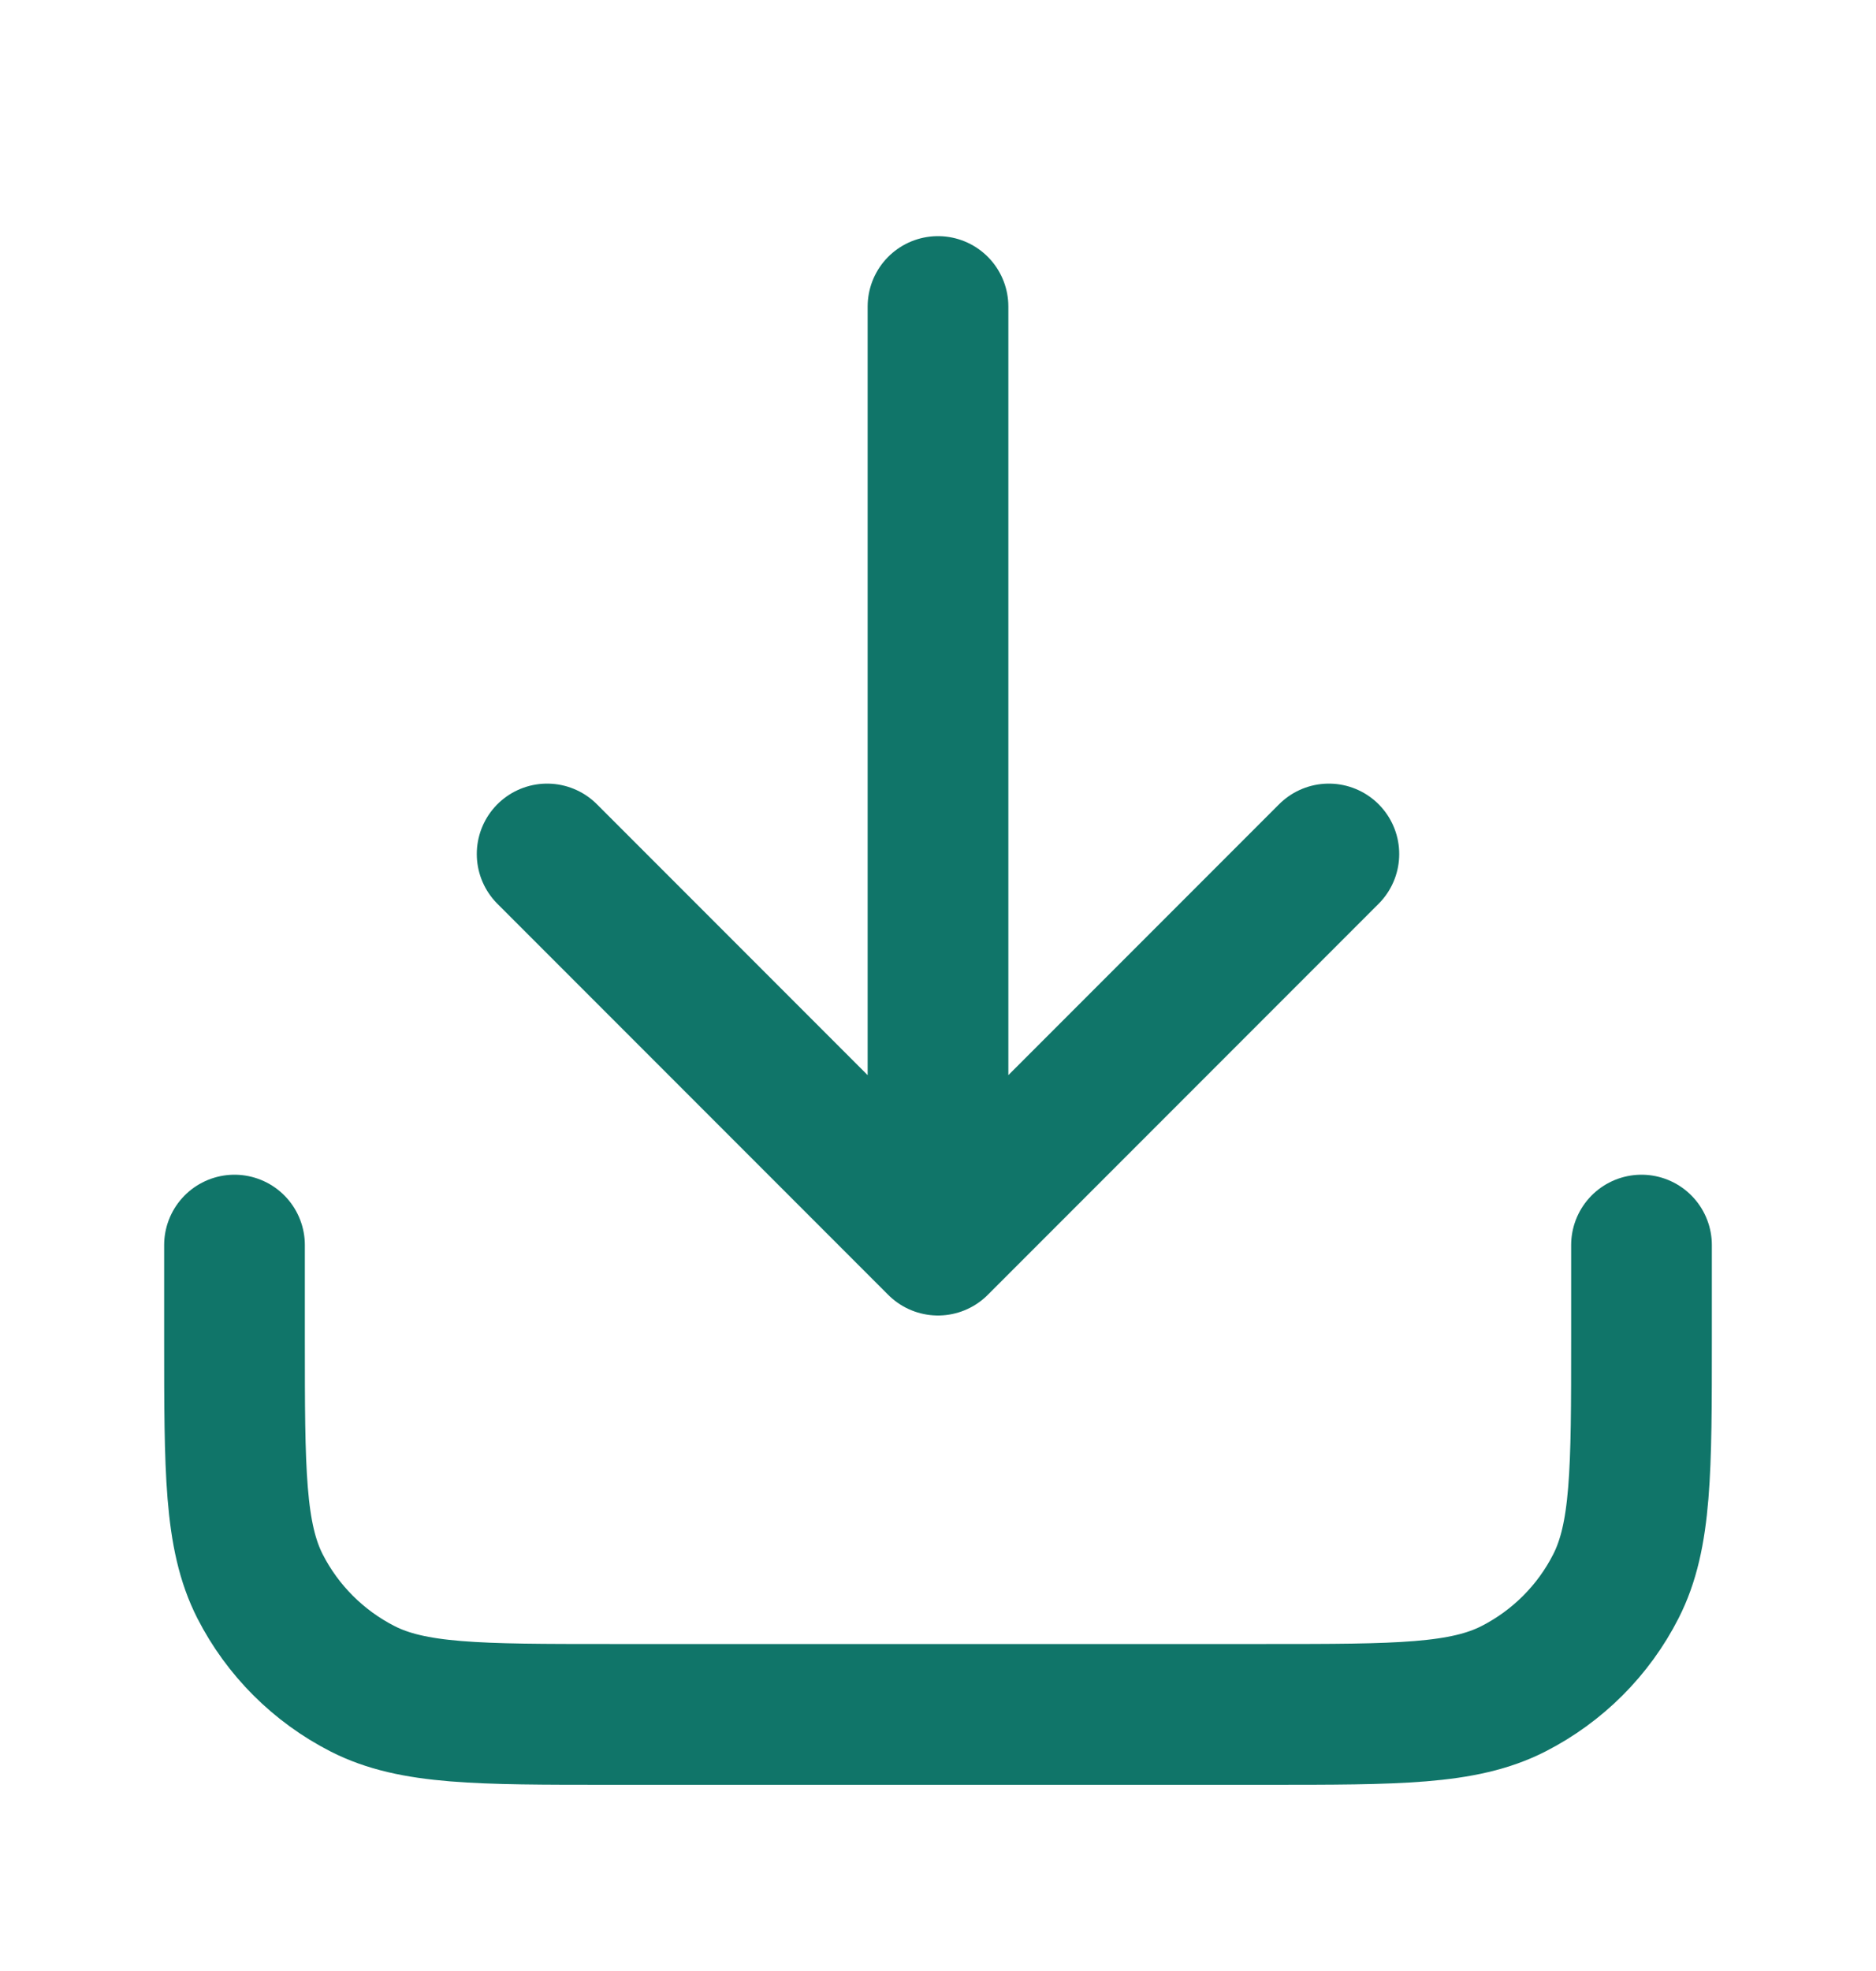
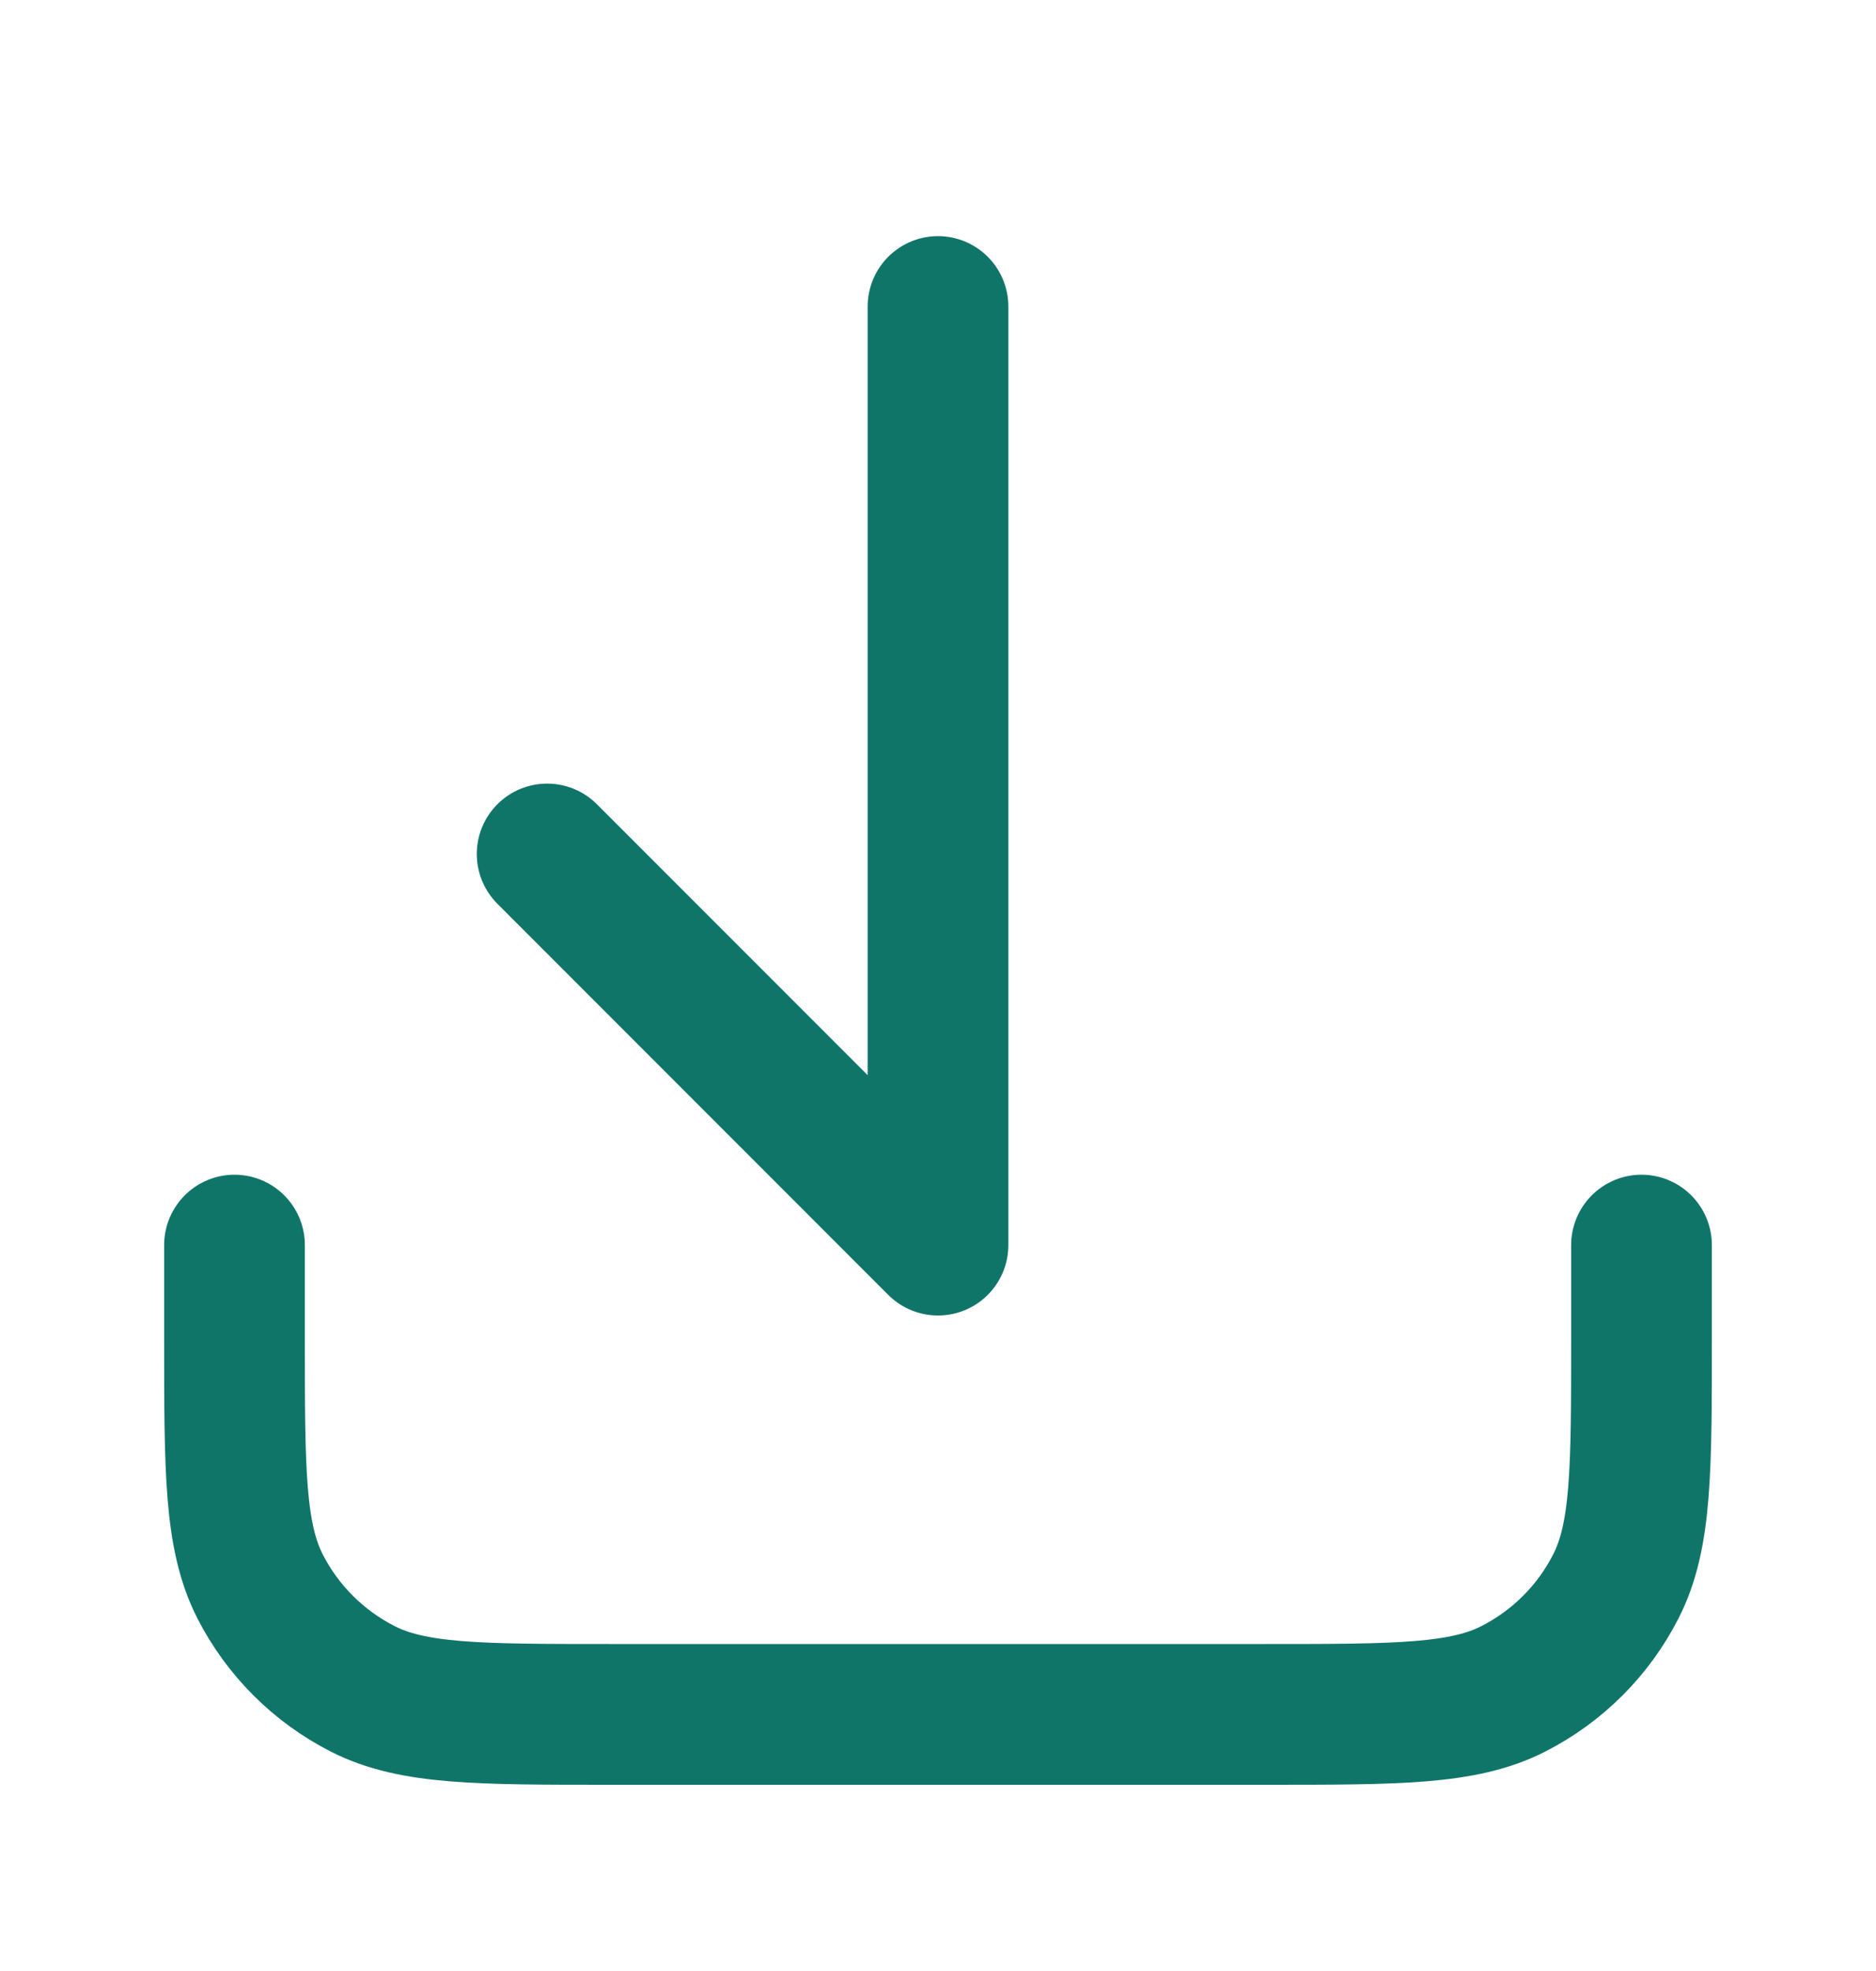
<svg xmlns="http://www.w3.org/2000/svg" width="20" height="21" viewBox="0 0 20 21" fill="none">
-   <path d="M17.5 13.266V14.266C17.5 15.666 17.5 16.366 17.227 16.901C16.988 17.371 16.605 17.753 16.135 17.993C15.6 18.266 14.9 18.266 13.5 18.266H6.5C5.1 18.266 4.4 18.266 3.865 17.993C3.395 17.753 3.012 17.371 2.772 16.901C2.5 16.366 2.5 15.666 2.5 14.266V13.266M14.167 9.099L10 13.266M10 13.266L5.833 9.099M10 13.266V3.266" stroke="#107569" stroke-width="1.5" stroke-linecap="round" stroke-linejoin="round" />
+   <path d="M17.5 13.266V14.266C17.5 15.666 17.5 16.366 17.227 16.901C16.988 17.371 16.605 17.753 16.135 17.993C15.6 18.266 14.9 18.266 13.5 18.266H6.5C5.1 18.266 4.4 18.266 3.865 17.993C3.395 17.753 3.012 17.371 2.772 16.901C2.5 16.366 2.5 15.666 2.5 14.266V13.266M14.167 9.099M10 13.266L5.833 9.099M10 13.266V3.266" stroke="#107569" stroke-width="1.5" stroke-linecap="round" stroke-linejoin="round" />
</svg>